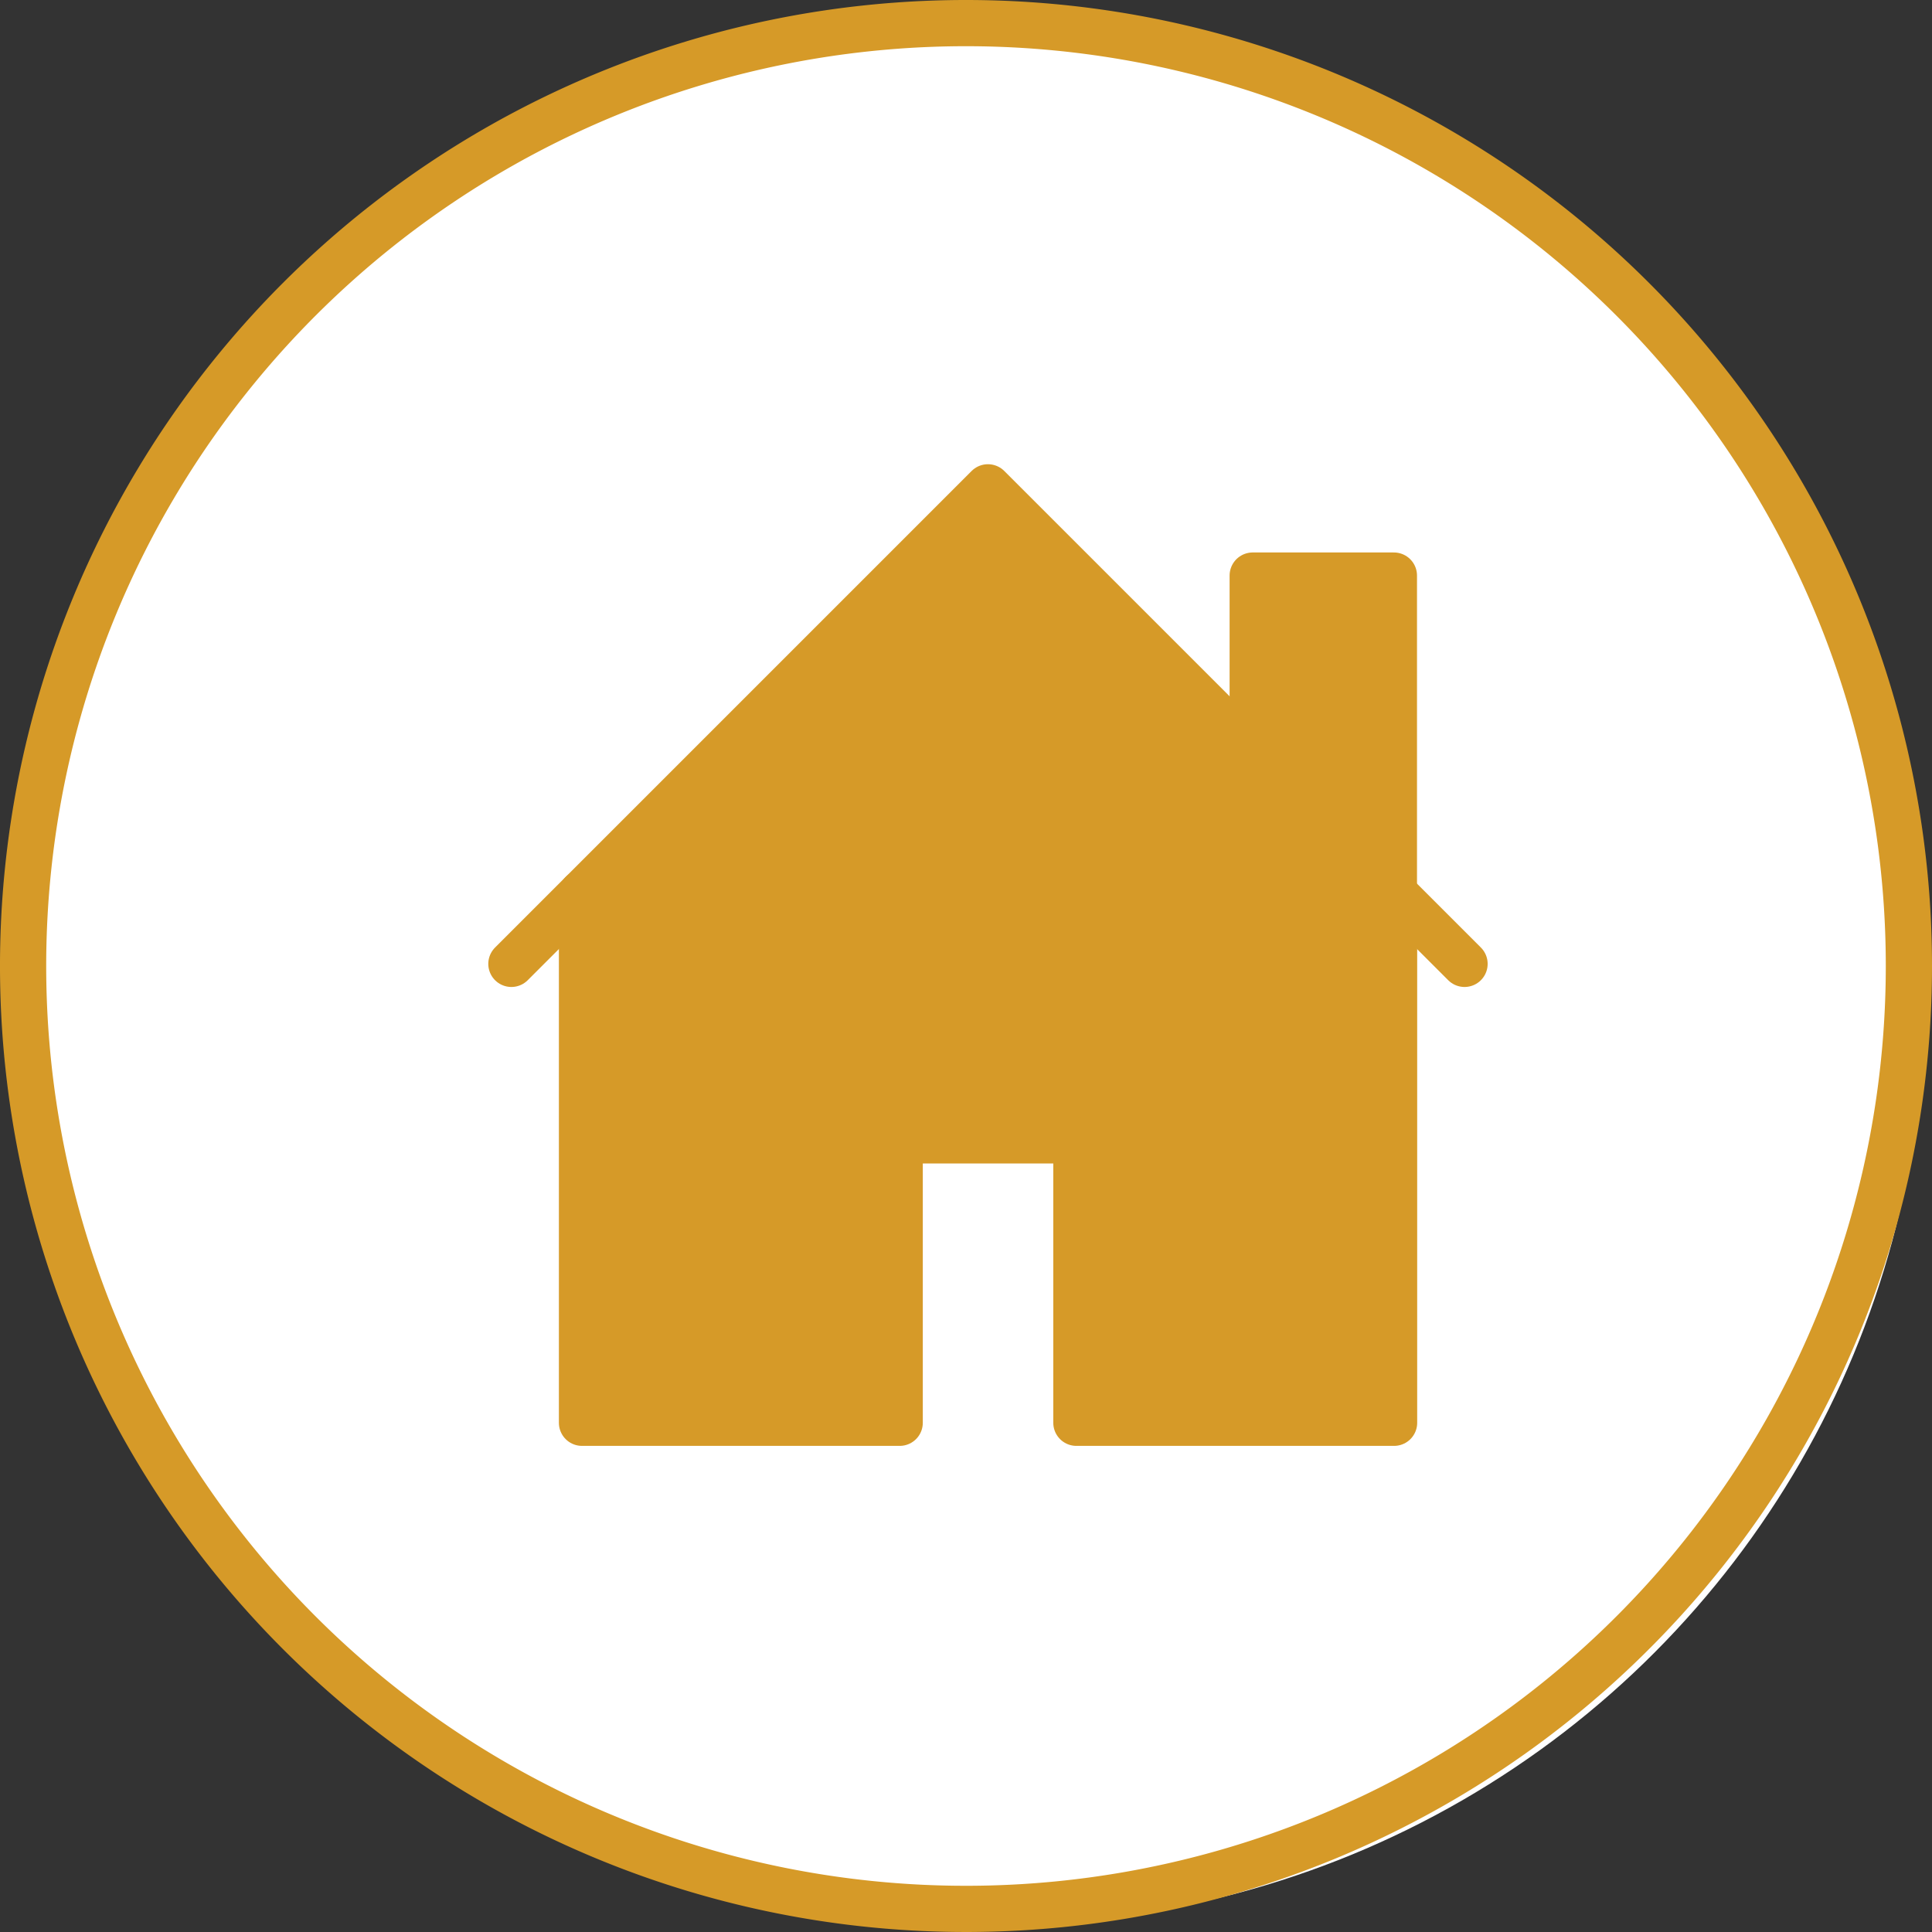
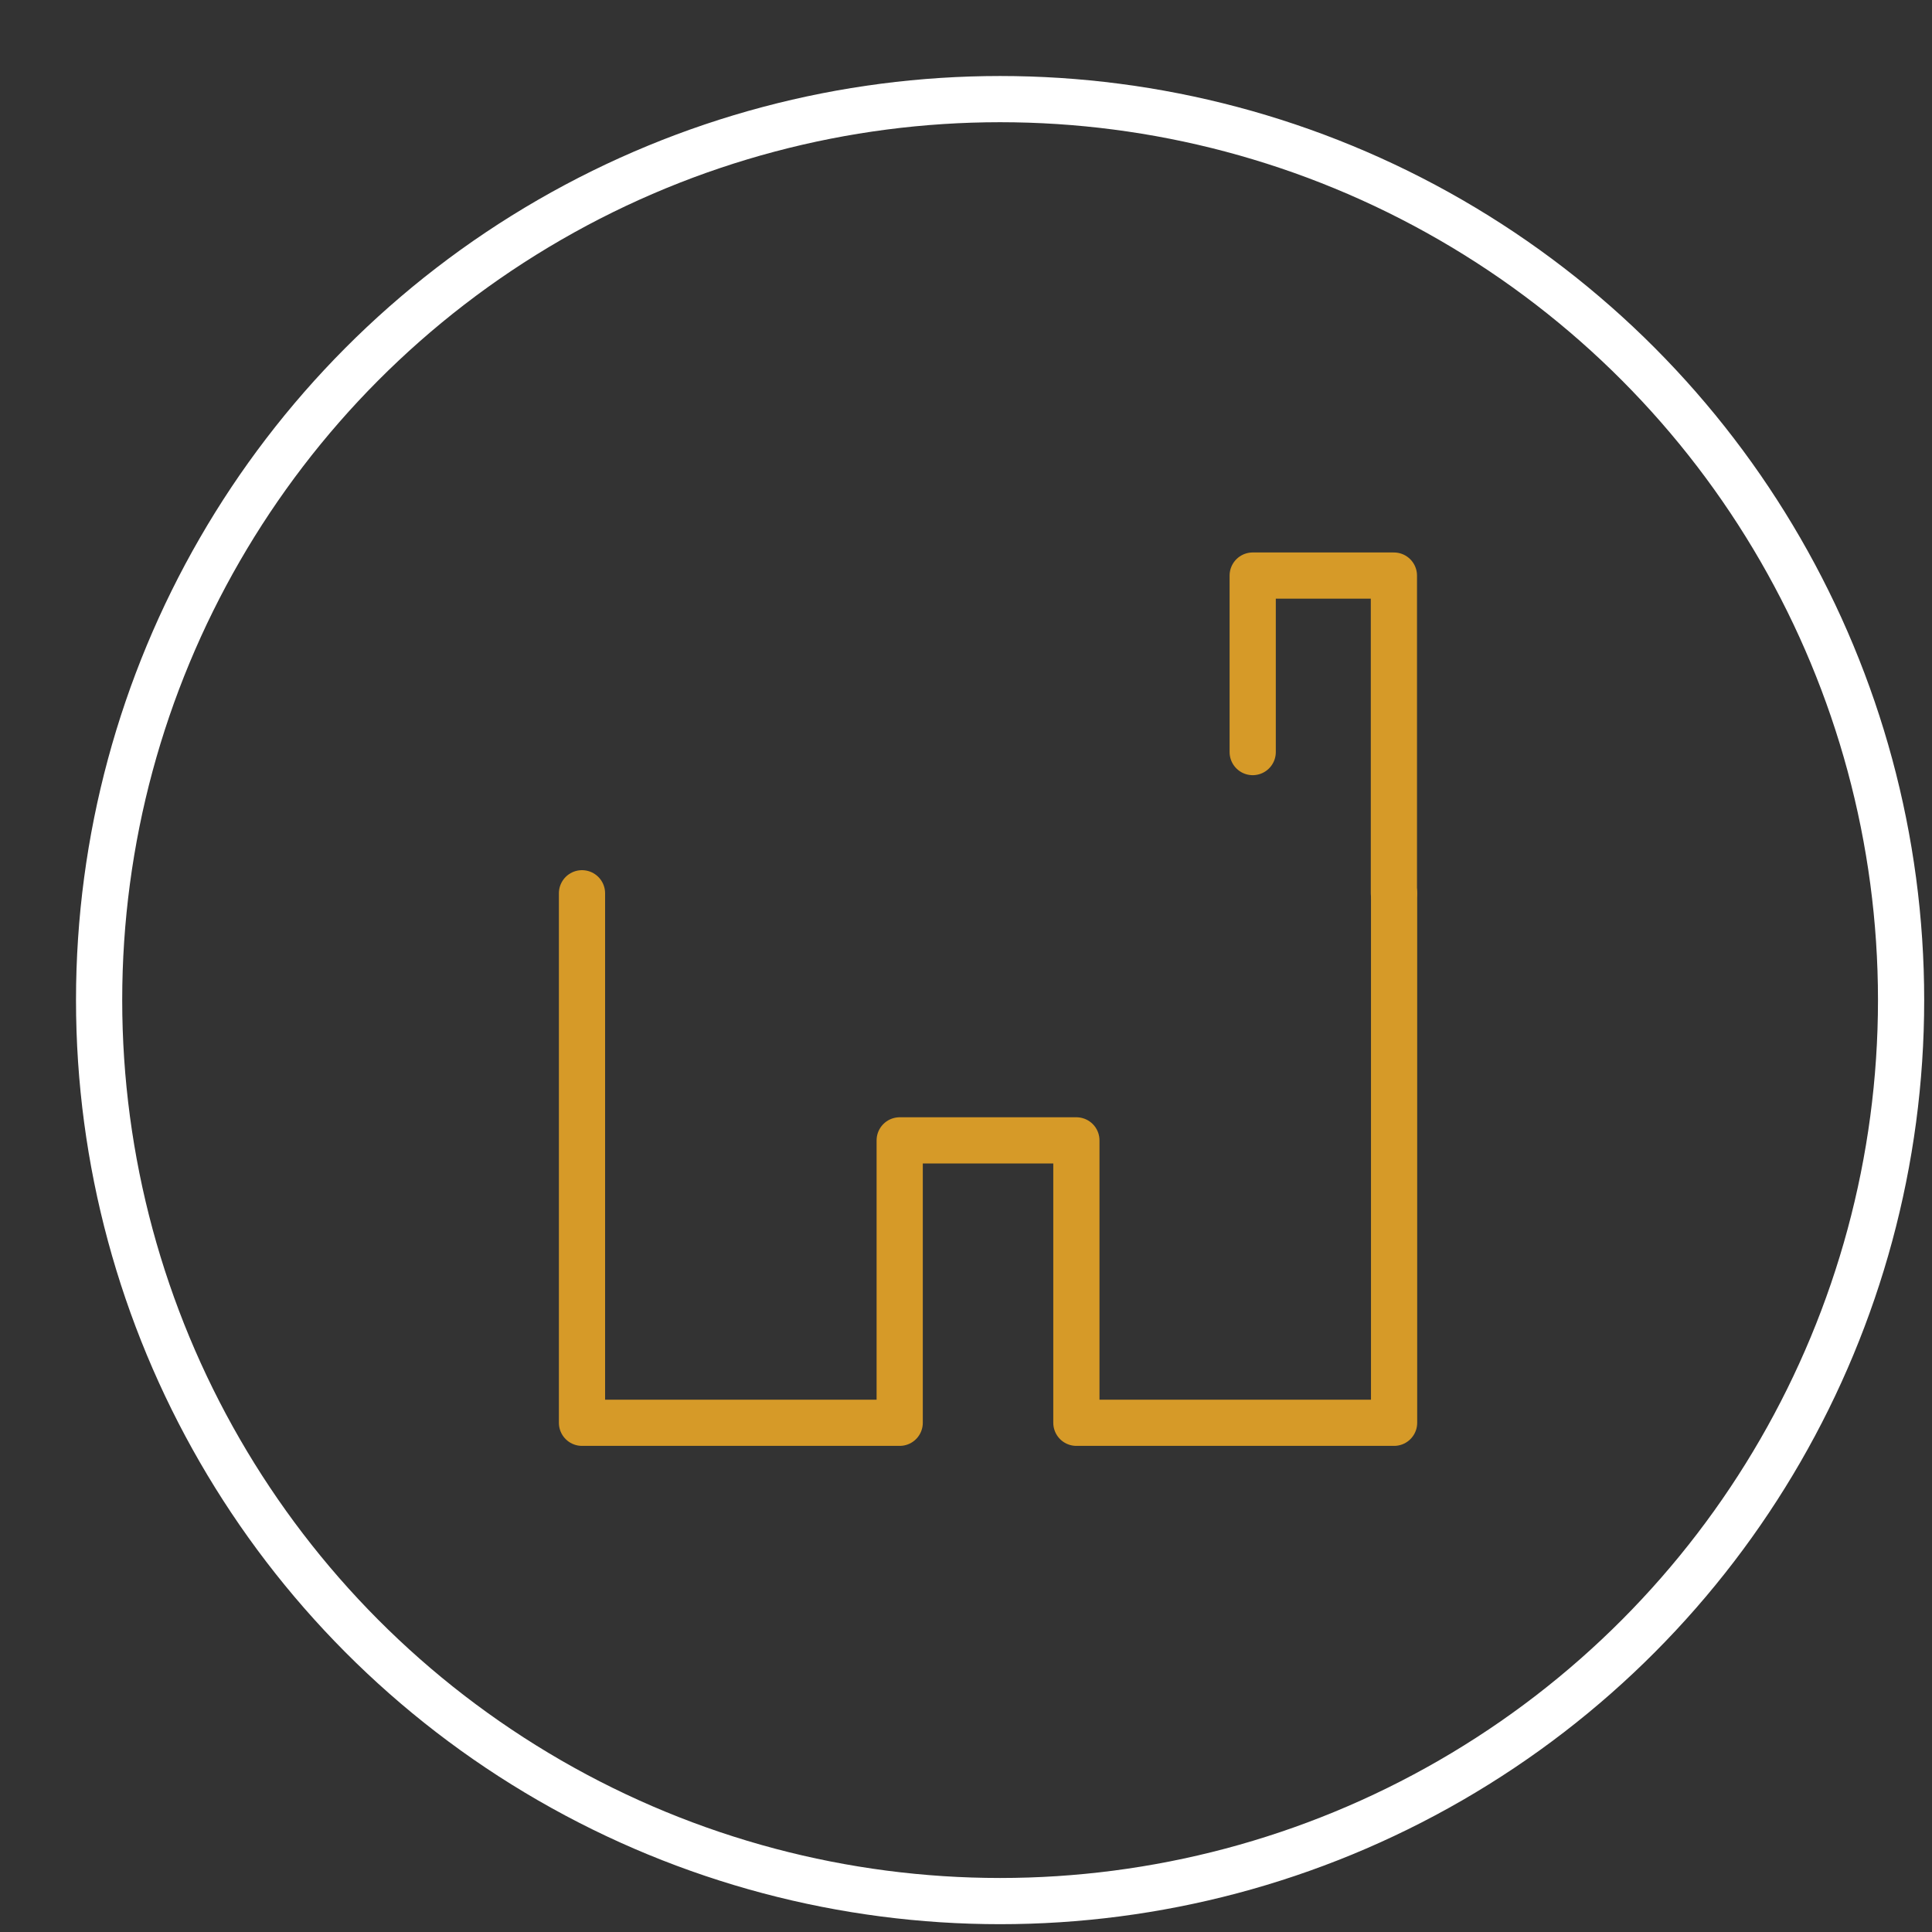
<svg xmlns="http://www.w3.org/2000/svg" width="41.814" height="41.814" viewBox="0 0 41.814 41.814">
  <rect x="0" y="0" width="41.814" height="41.814" fill="#333333" stroke="none" />
  <g id="Group_19" data-name="Group 19" transform="translate(-658.5 -746.5)">
    <g id="Ellipse_13" data-name="Ellipse 13" transform="translate(660.145 748.145)" fill="none" stroke="#fff" stroke-width="1">
      <circle cx="20" cy="20" r="20" stroke="none" />
      <circle cx="20" cy="20" r="19.5" fill="none" />
    </g>
    <g id="General" transform="translate(659 747)">
      <g id="CIRCLES" transform="translate(0 0)">
-         <path id="Fill-115" d="M850.814,20.407A20.407,20.407,0,1,1,830.407,0a20.407,20.407,0,0,1,20.407,20.407" transform="translate(-810)" fill="#fff" stroke="#d69a28" stroke-width="1" fill-rule="evenodd" />
-       </g>
+         </g>
      <g id="ICONS" transform="translate(10.568 10.047)">
        <g id="gen-home" transform="translate(0 0)">
-           <path id="Fill-387" d="M12.786,0,4,8.786v11.46h6.876V14.134H14.7v6.112h6.876V8.786Z" transform="translate(-2.472)" fill="#d69a28" fill-rule="evenodd" />
-           <path id="Fill-388" d="M42,5V8.82l3.056,3.056V5Z" transform="translate(-25.956 -3.09)" fill="#d69a28" fill-rule="evenodd" />
          <path id="Stroke-389" d="M45.056,11.876V5H42V8.82" transform="translate(-25.956 -3.09)" fill="none" stroke="#d69a28" stroke-linecap="round" stroke-linejoin="round" stroke-width="1" fill-rule="evenodd" />
-           <path id="Stroke-390" d="M0,10.314,10.314,0,20.629,10.314" transform="translate(0)" fill="none" stroke="#d69a28" stroke-linecap="round" stroke-linejoin="round" stroke-width="1" fill-rule="evenodd" />
          <path id="Stroke-391" d="M4,23V34.46h6.876V28.348H14.7V34.46h6.876V23" transform="translate(-2.472 -14.214)" fill="none" stroke="#d69a28" stroke-linecap="round" stroke-linejoin="round" stroke-width="1" fill-rule="evenodd" />
        </g>
      </g>
    </g>
  </g>
</svg>